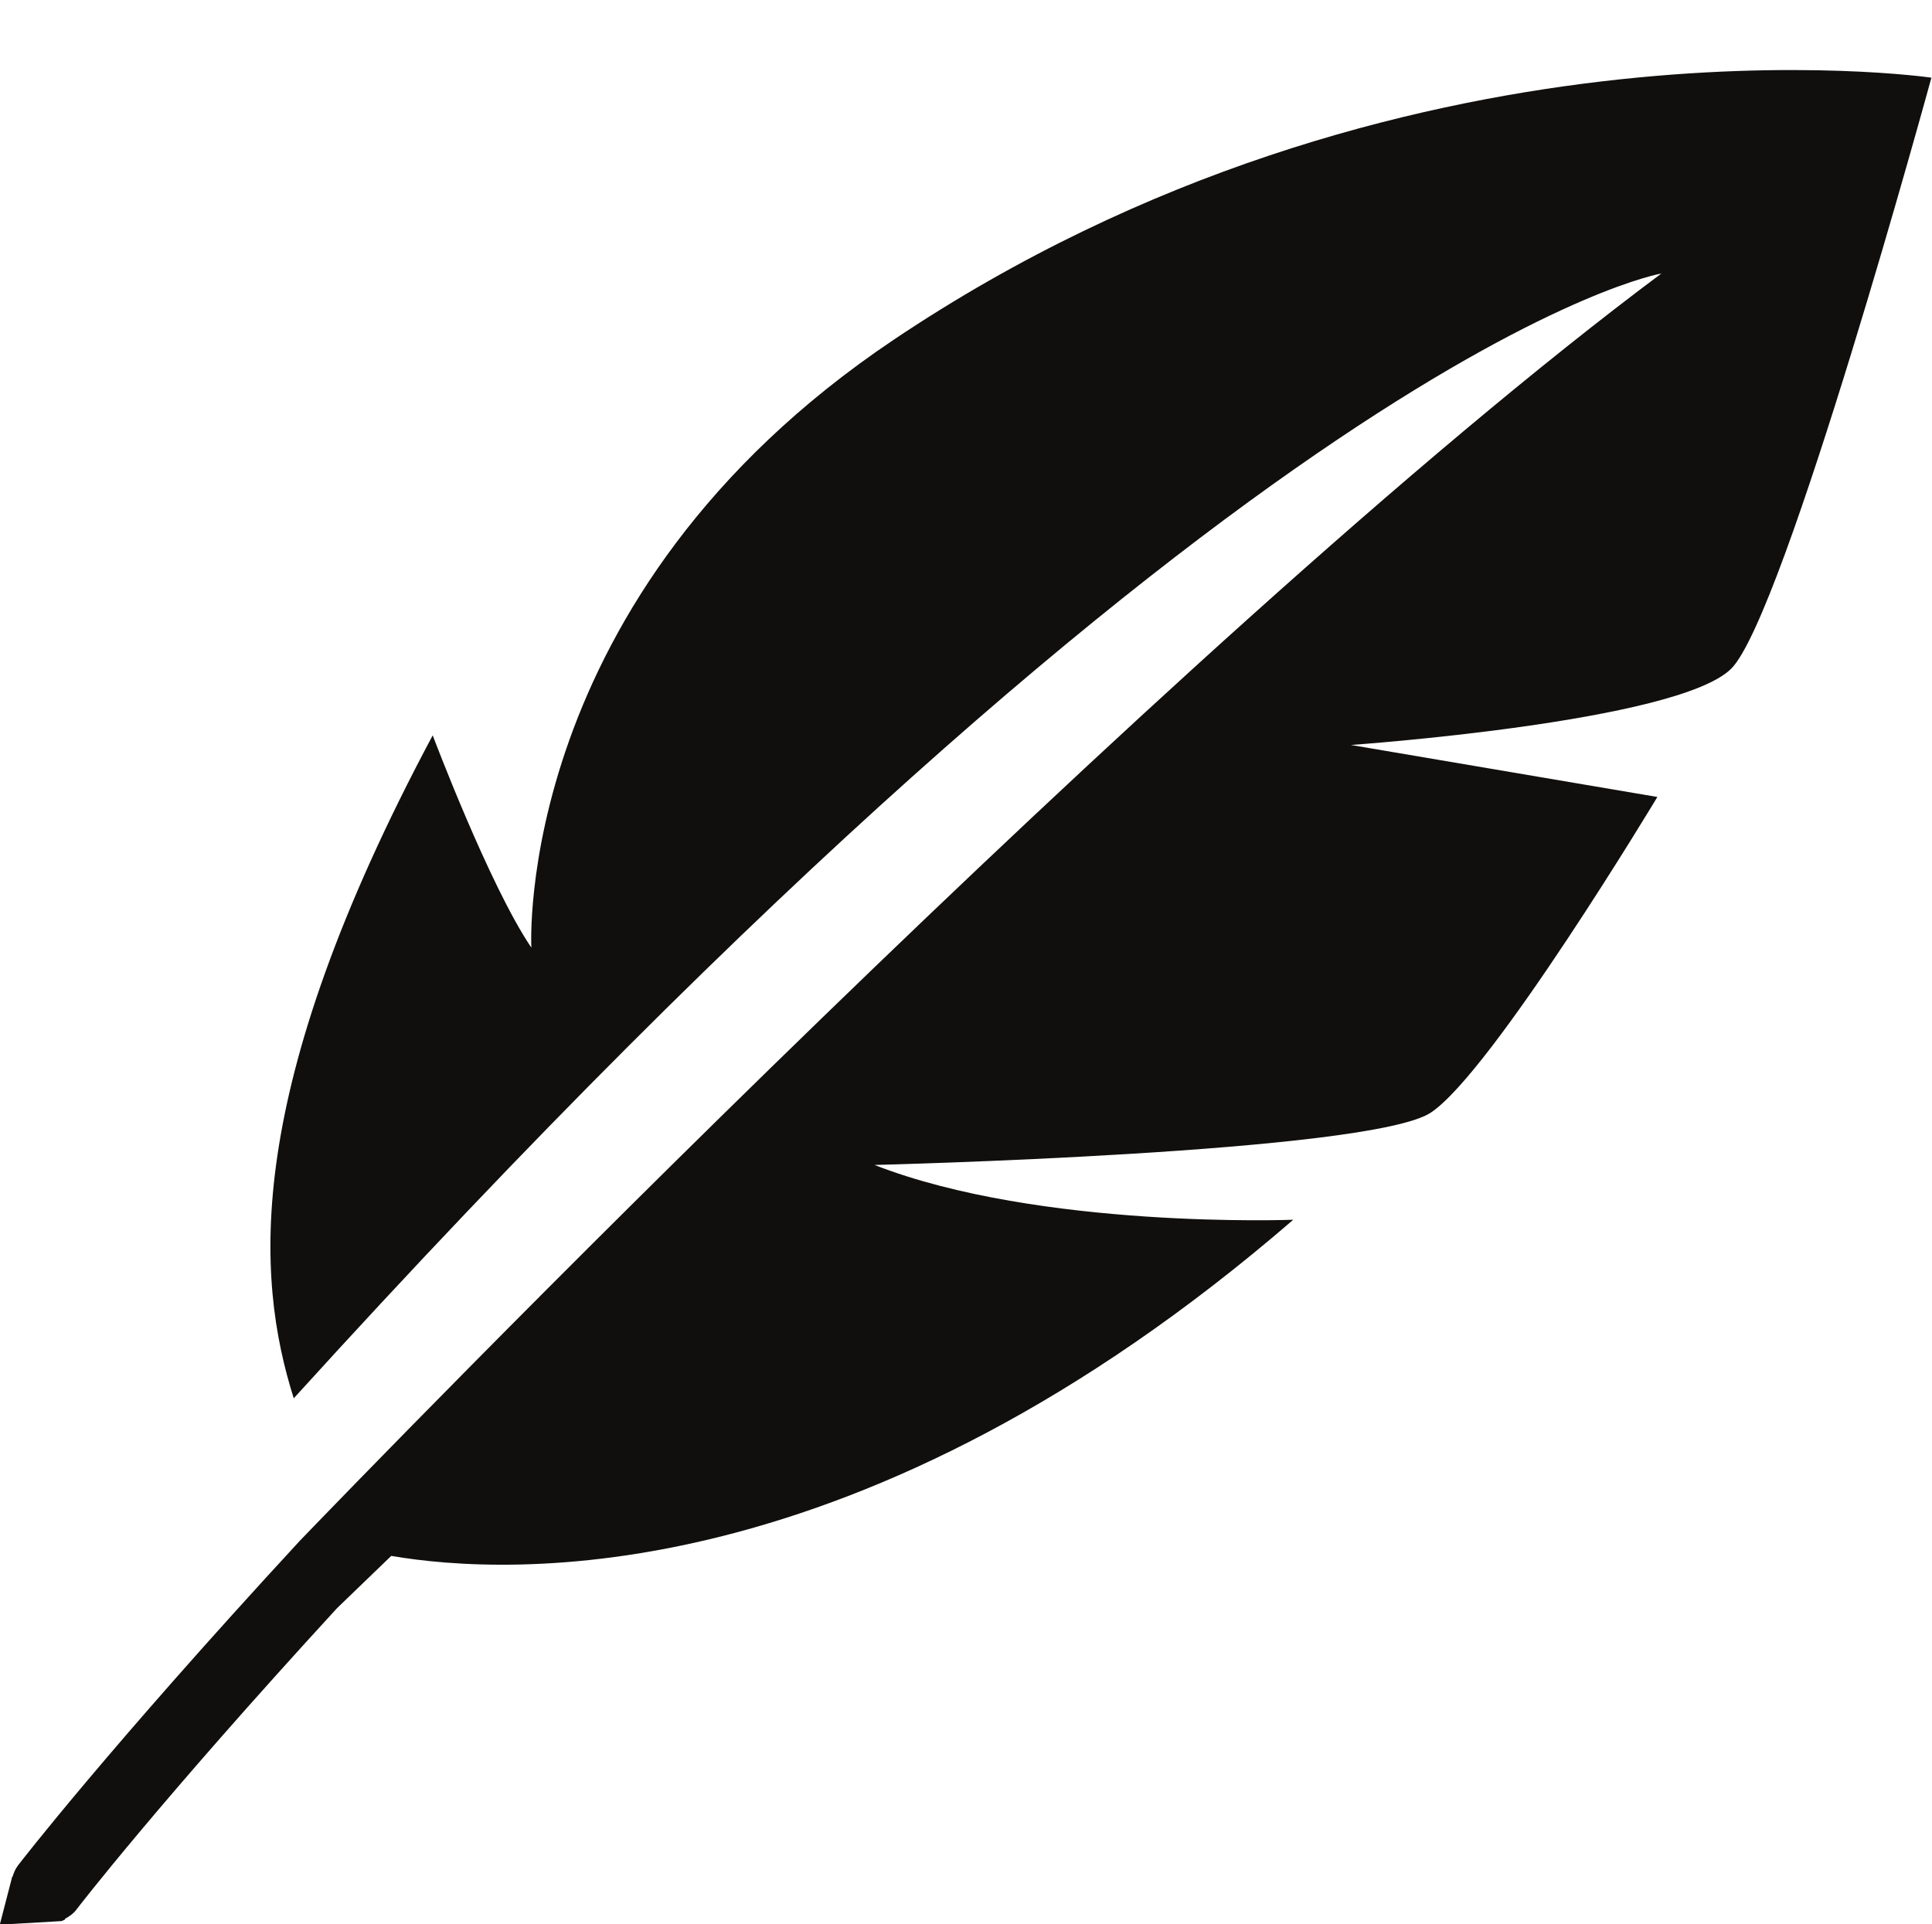
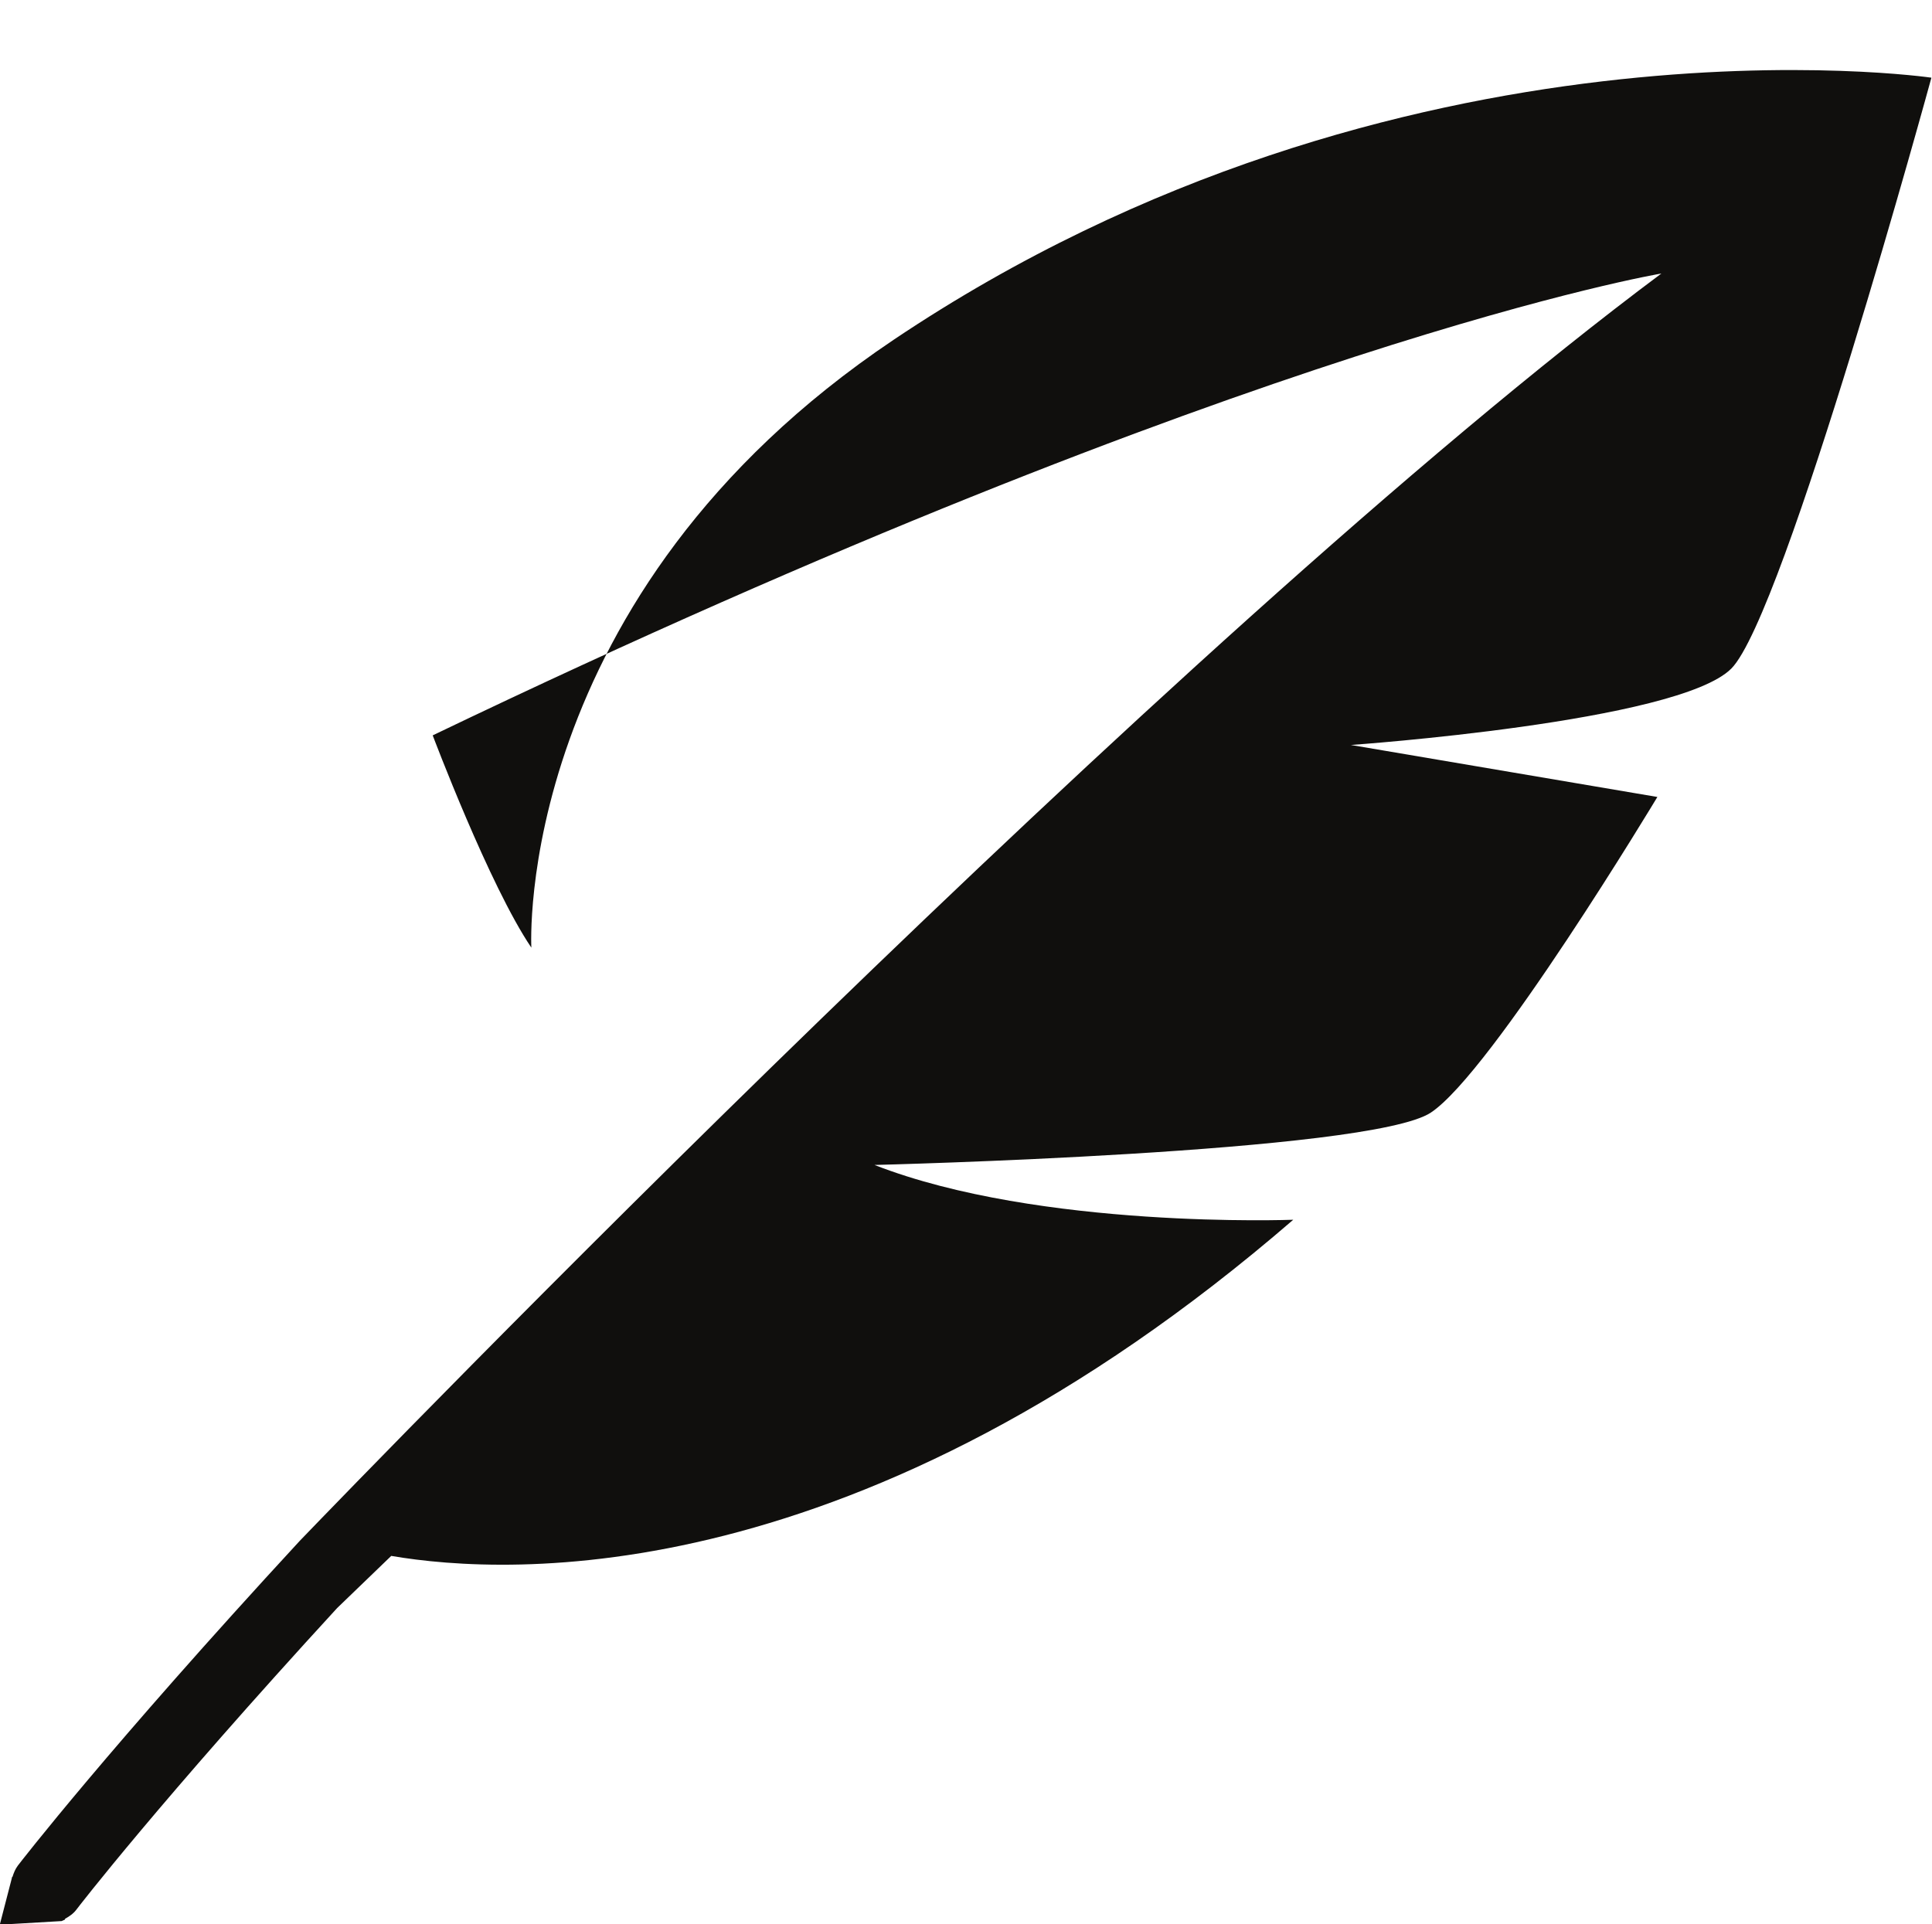
<svg xmlns="http://www.w3.org/2000/svg" height="235.2" preserveAspectRatio="xMidYMid meet" version="1.0" viewBox="138.0 134.1 236.1 235.2" width="236.1" zoomAndPan="magnify">
  <g id="change1_1">
-     <path d="M 374.027 143.594 C 374.027 143.594 309.043 134.105 247.195 175.637 C 200.594 206.934 202.934 249.922 202.934 249.922 C 197.816 242.383 190.879 223.977 190.879 223.977 C 167.617 267.539 169.215 290.184 173.898 305.004 C 291.148 175.84 341.027 167.531 341.027 167.531 C 280.938 212.379 182.953 313.781 174.621 322.438 C 151.27 347.742 140.445 361.773 140.191 362.105 C 139.871 362.527 139.68 363.004 139.531 363.48 L 139.484 363.496 L 139.438 363.668 C 139.434 363.695 139.426 363.719 139.422 363.746 L 137.973 369.34 L 145.531 368.898 C 145.582 368.879 145.625 368.859 145.672 368.836 L 145.957 368.707 L 145.934 368.629 C 146.441 368.34 146.941 368.02 147.32 367.52 C 147.562 367.195 157.516 354.262 179.199 330.641 L 185.812 324.266 C 200.281 326.742 243.18 328.863 296.043 283.18 C 296.043 283.18 265.074 284.371 244.867 276.484 C 244.867 276.484 305.391 275.008 312.848 270.09 C 320.301 265.172 340.539 231.508 340.539 231.508 L 303.086 225.152 C 303.086 225.152 343.062 222.359 349.574 215.816 C 356.086 209.277 374.027 143.594 374.027 143.594" fill="#100f0d" />
+     <path d="M 374.027 143.594 C 374.027 143.594 309.043 134.105 247.195 175.637 C 200.594 206.934 202.934 249.922 202.934 249.922 C 197.816 242.383 190.879 223.977 190.879 223.977 C 291.148 175.84 341.027 167.531 341.027 167.531 C 280.938 212.379 182.953 313.781 174.621 322.438 C 151.27 347.742 140.445 361.773 140.191 362.105 C 139.871 362.527 139.68 363.004 139.531 363.48 L 139.484 363.496 L 139.438 363.668 C 139.434 363.695 139.426 363.719 139.422 363.746 L 137.973 369.34 L 145.531 368.898 C 145.582 368.879 145.625 368.859 145.672 368.836 L 145.957 368.707 L 145.934 368.629 C 146.441 368.34 146.941 368.02 147.32 367.52 C 147.562 367.195 157.516 354.262 179.199 330.641 L 185.812 324.266 C 200.281 326.742 243.18 328.863 296.043 283.18 C 296.043 283.18 265.074 284.371 244.867 276.484 C 244.867 276.484 305.391 275.008 312.848 270.09 C 320.301 265.172 340.539 231.508 340.539 231.508 L 303.086 225.152 C 303.086 225.152 343.062 222.359 349.574 215.816 C 356.086 209.277 374.027 143.594 374.027 143.594" fill="#100f0d" />
  </g>
</svg>